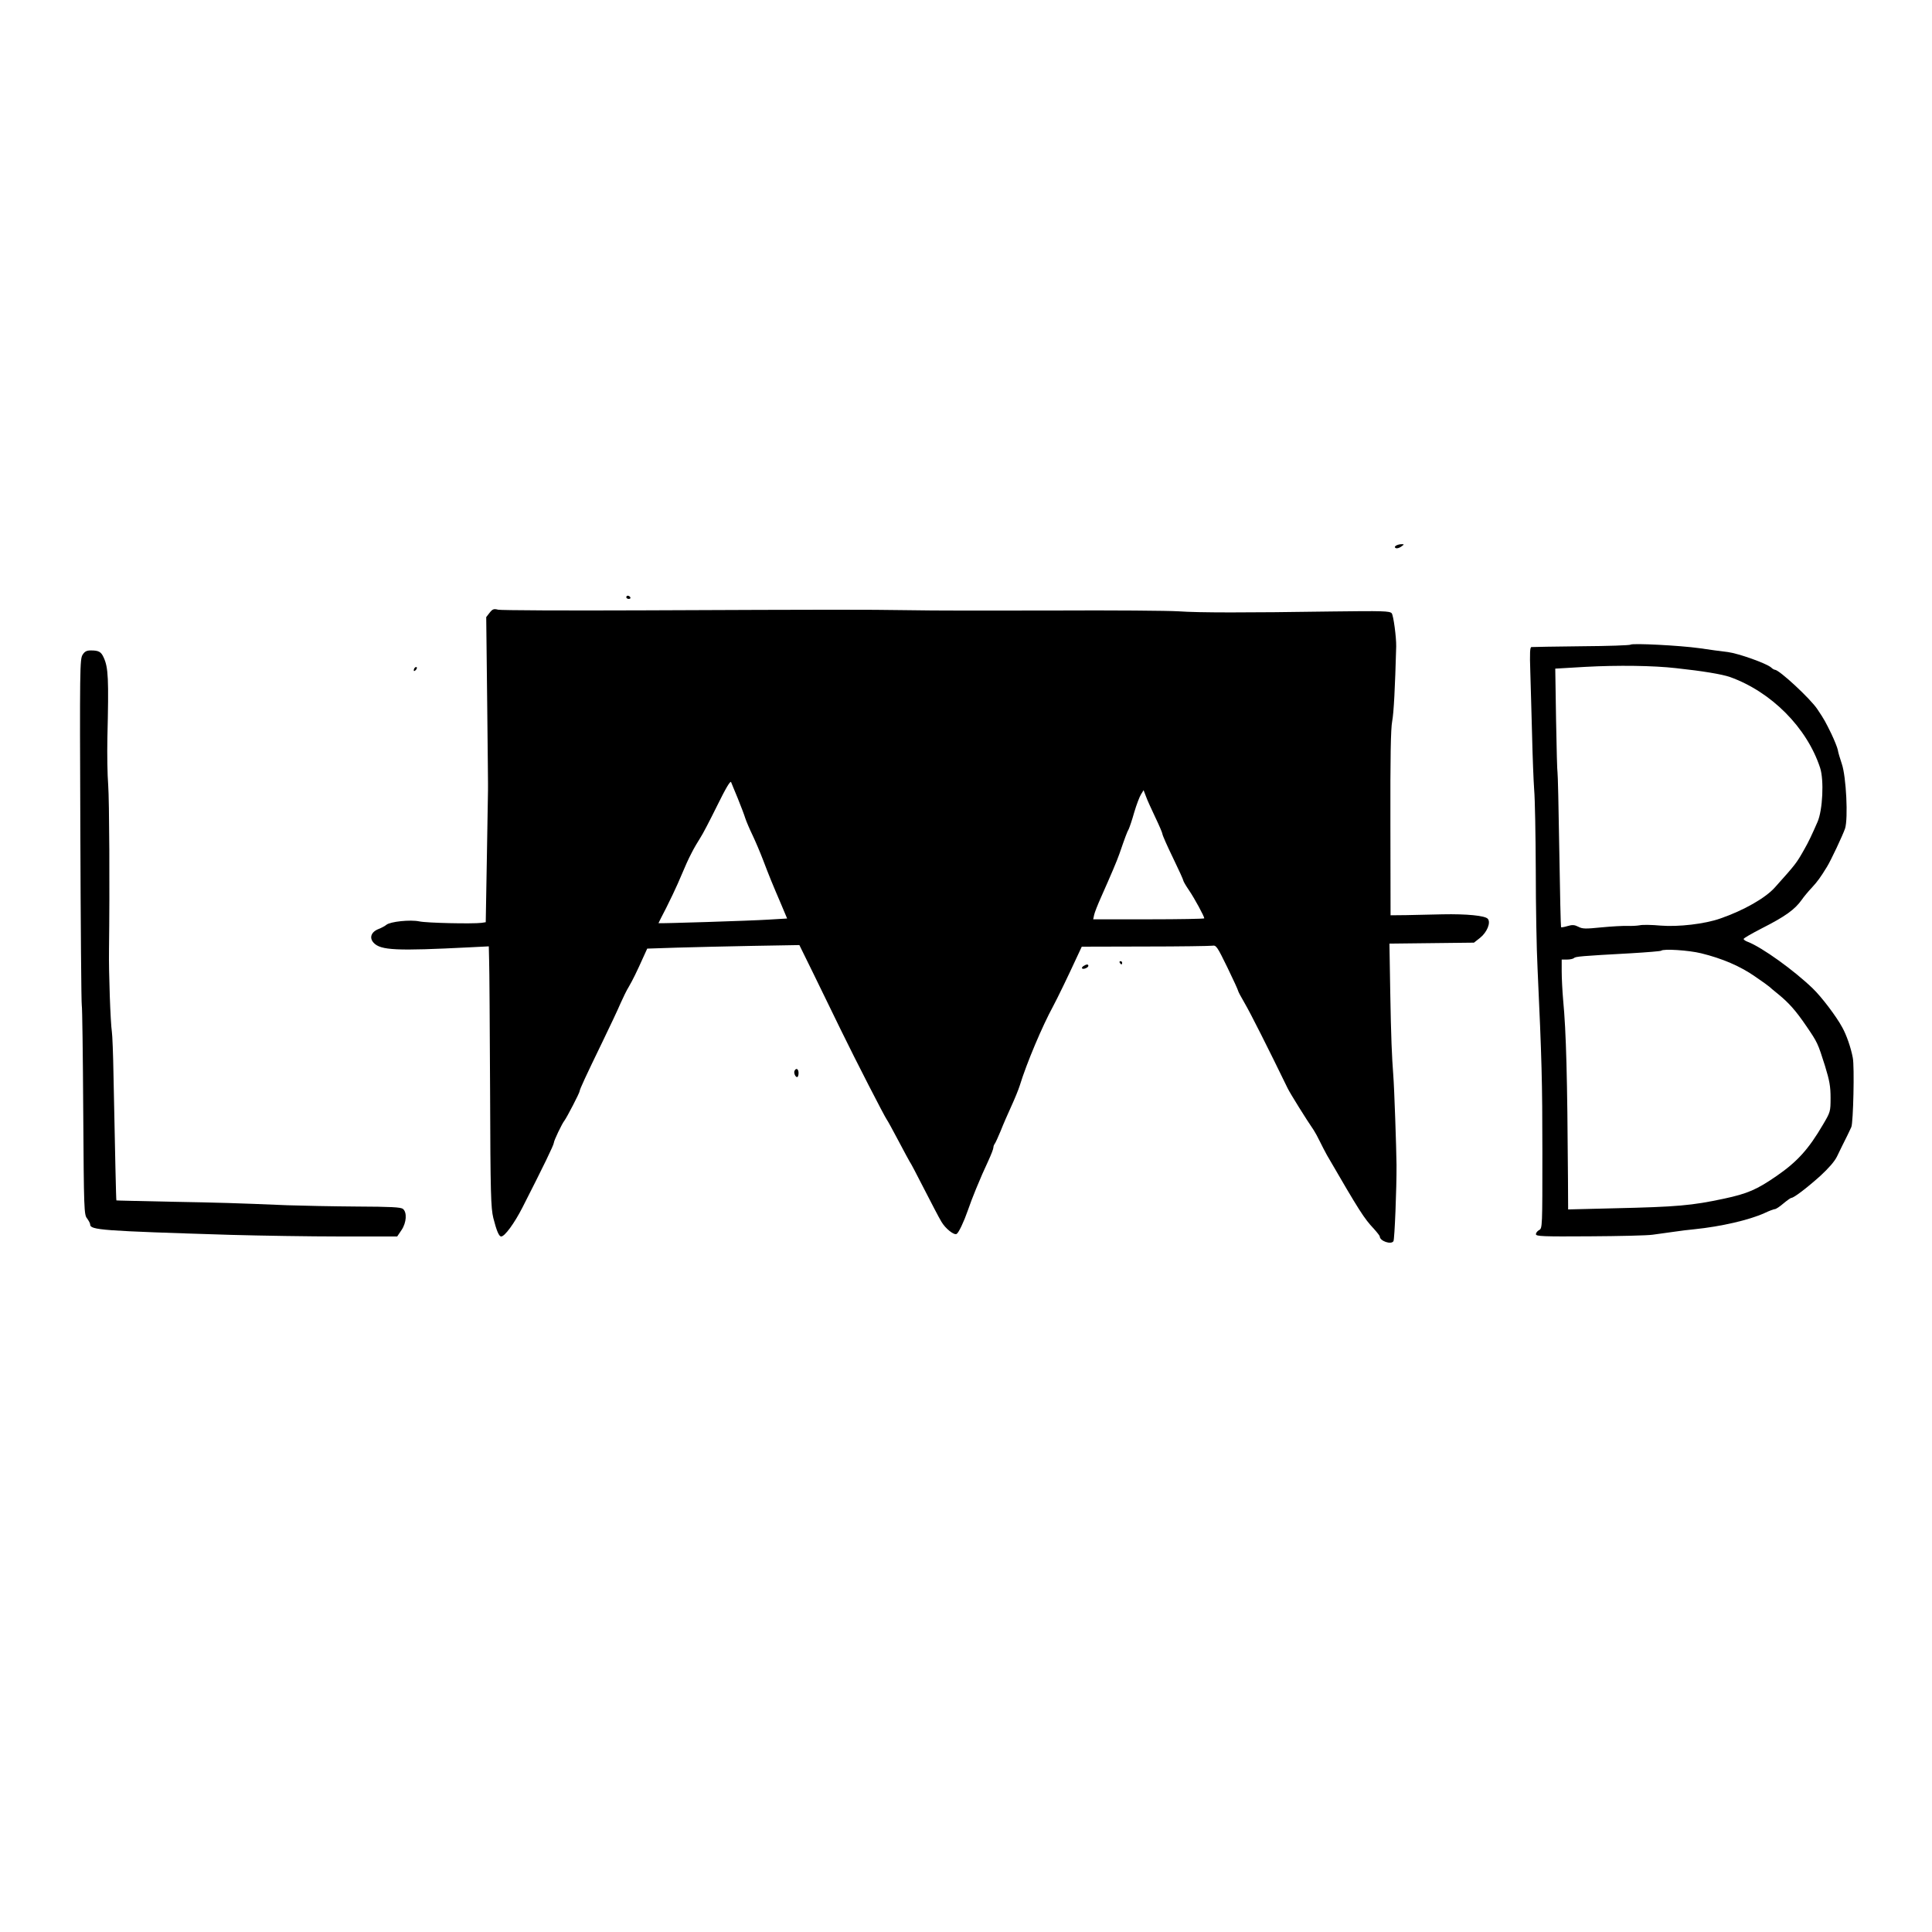
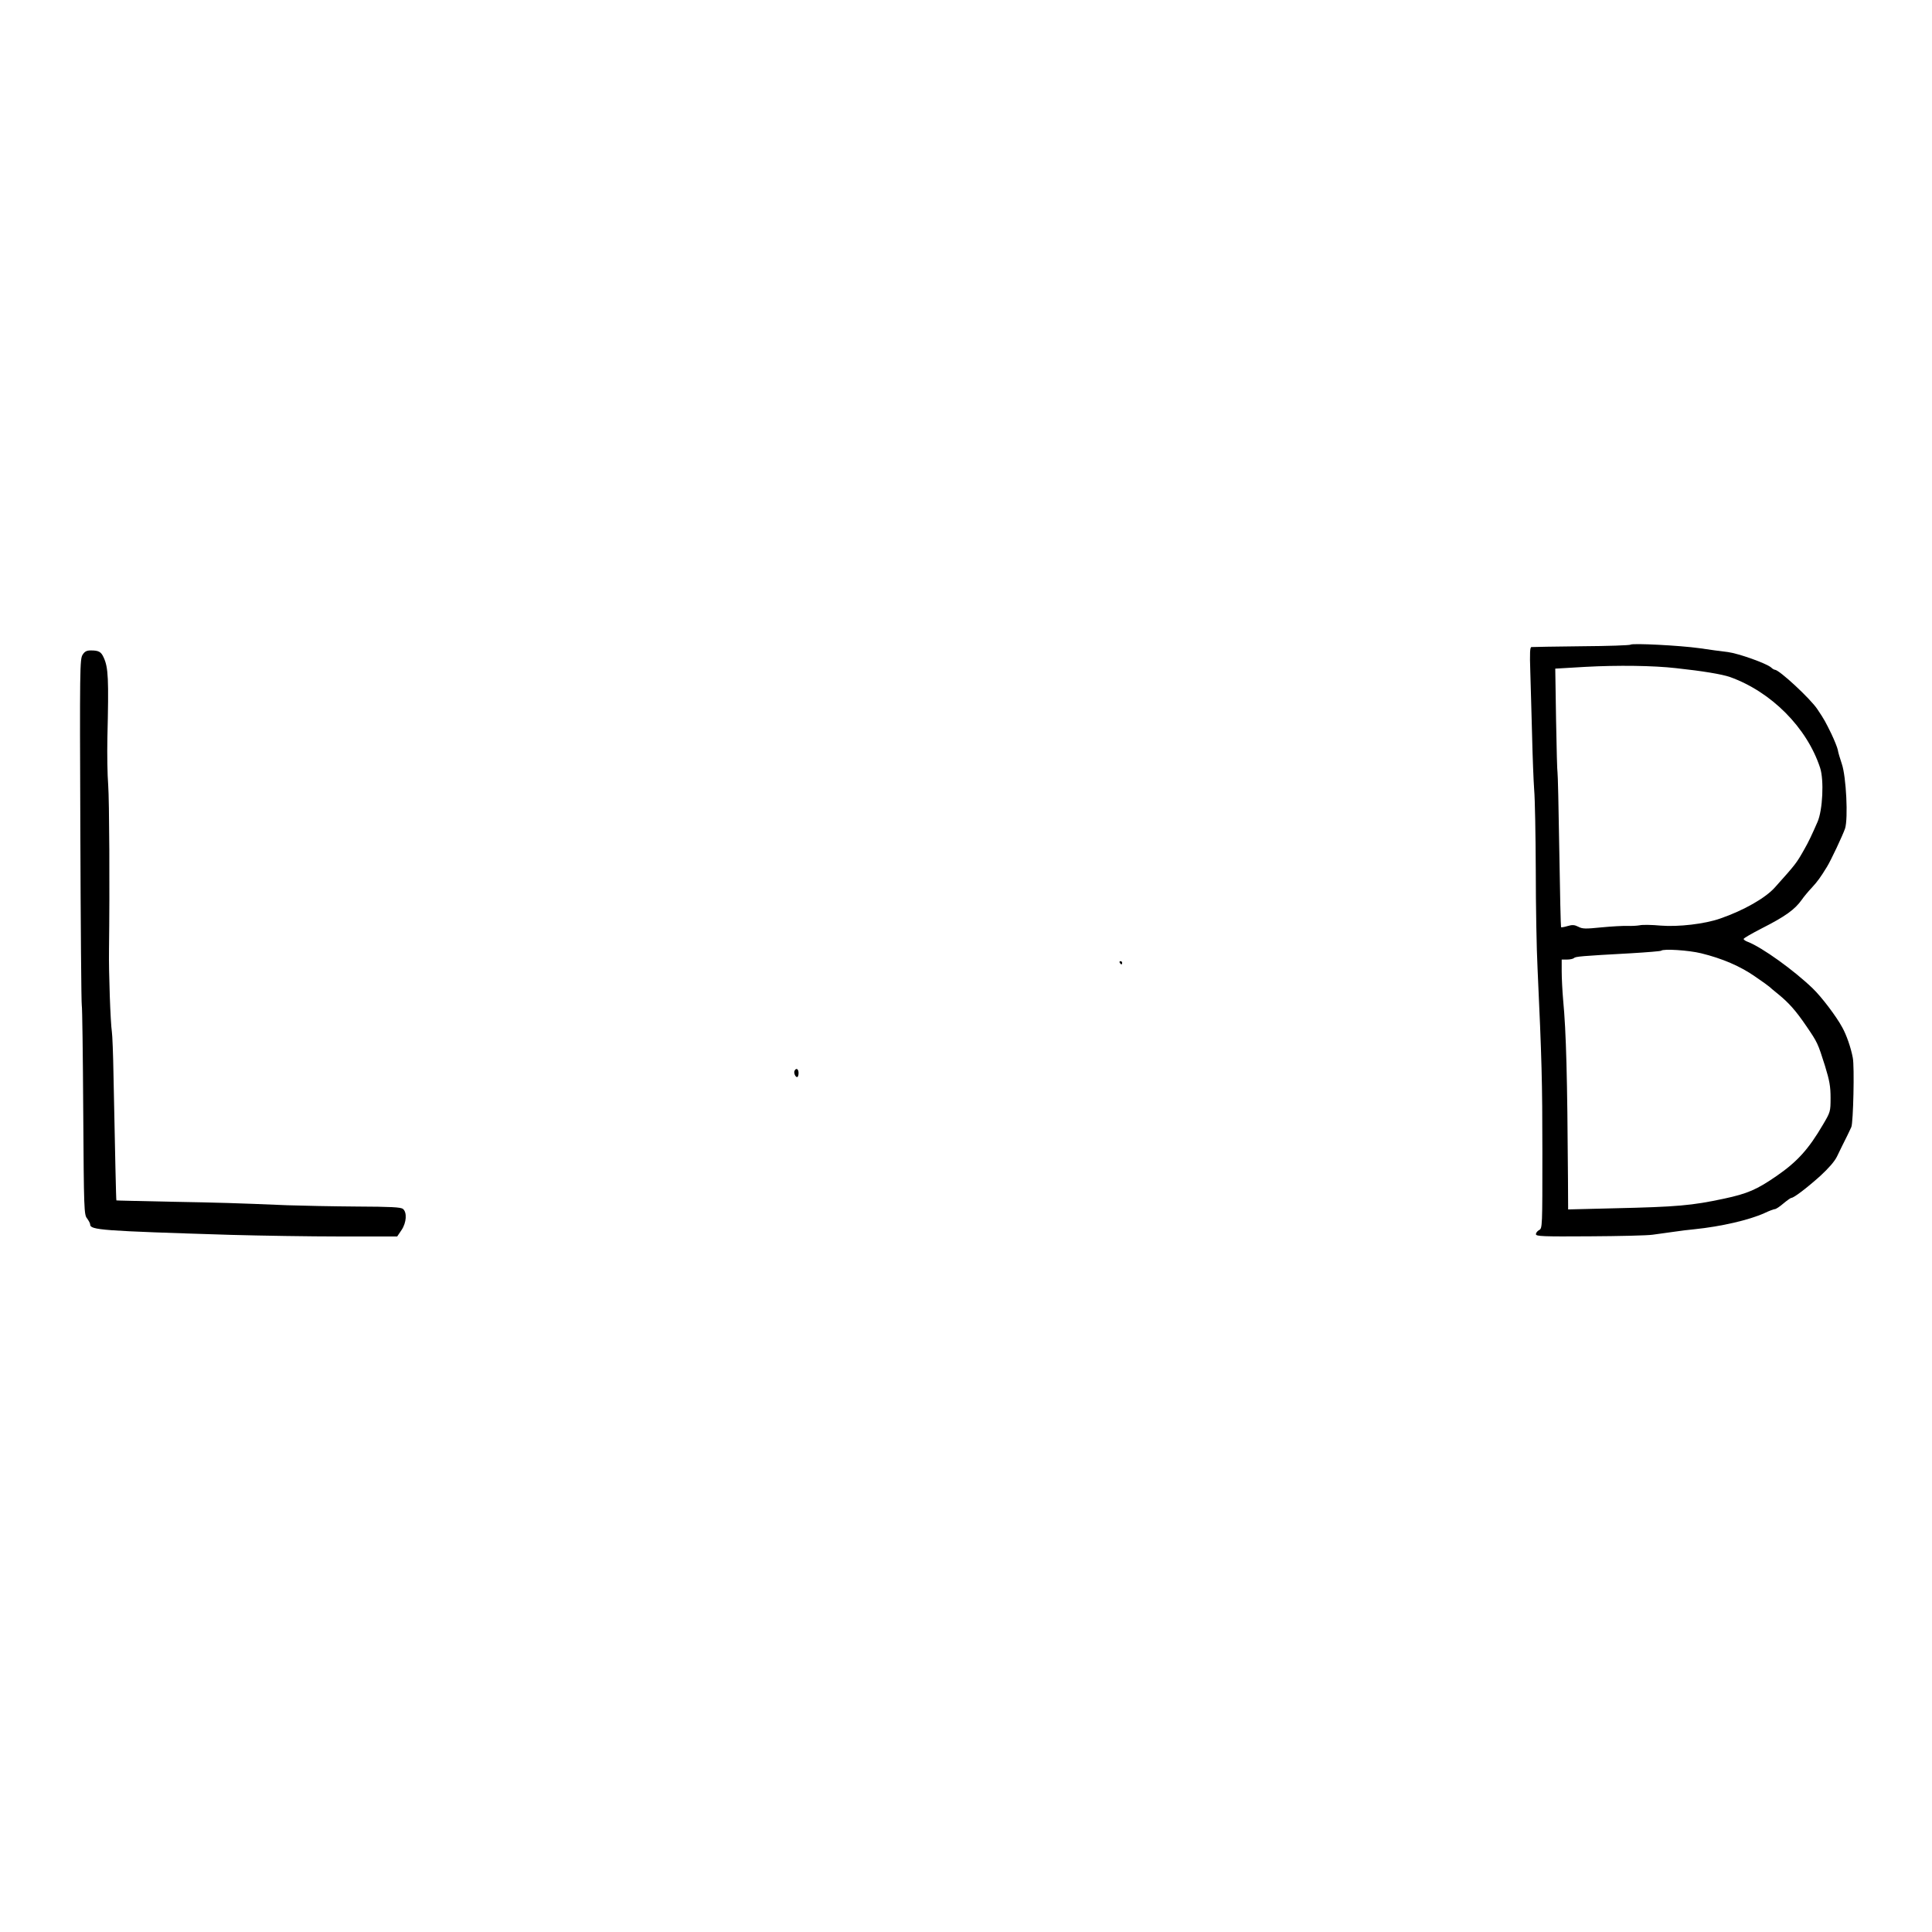
<svg xmlns="http://www.w3.org/2000/svg" version="1.0" width="1200pt" height="1200pt" viewBox="0 0 1200 1200" preserveAspectRatio="xMidYMid meet">
  <g transform="translate(0,1200) scale(0.1,-0.1)" fill="#000000" stroke="none">
-     <path d="M8671 8611 c-9 -6 -10 -11 -2 -15 6 -4 21 0 33 8 21 15 21 16 3 16 -11 0 -26 -4 -34 -9z" />
-     <path d="M3890 8290 c0 -5 7 -10 16 -10 8 0 12 5 9 10 -3 6 -10 10 -16 10 -5 0 -9 -4 -9 -10z" />
-     <path d="M3041 8194 l-21 -27 6 -531 c3 -292 6 -538 5 -546 0 -8 -3 -196 -7 -417 l-7 -401 -26 -4 c-58 -7 -339 -1 -386 9 -57 12 -180 -1 -205 -21 -8 -7 -30 -19 -48 -26 -47 -18 -60 -55 -31 -86 44 -47 142 -51 595 -28 l120 6 2 -88 c2 -49 4 -413 6 -809 2 -646 5 -727 20 -790 20 -79 35 -115 49 -115 22 0 82 82 132 180 131 257 195 389 195 402 0 13 51 120 66 138 14 18 94 172 94 182 0 11 42 101 140 303 48 99 100 209 115 245 16 36 38 81 50 100 23 39 51 96 89 181 l26 57 182 6 c101 3 314 8 473 11 l290 5 87 -177 c48 -98 125 -257 172 -353 92 -189 270 -535 284 -554 5 -6 37 -65 72 -131 35 -66 66 -124 70 -130 5 -5 45 -82 90 -170 45 -88 93 -180 107 -203 25 -43 79 -86 95 -76 13 8 45 76 69 145 12 35 35 96 51 134 38 91 41 98 77 176 17 37 31 73 31 81 0 8 4 18 8 23 5 6 21 42 37 80 15 39 45 107 66 153 21 46 45 104 53 130 43 140 140 369 207 492 25 46 97 195 142 293 l36 77 393 1 c216 0 404 3 418 5 24 4 30 -5 93 -134 37 -76 67 -142 67 -146 0 -4 19 -40 42 -79 34 -58 146 -280 266 -527 15 -31 117 -195 162 -260 9 -14 26 -45 38 -70 12 -25 32 -63 44 -85 203 -350 230 -392 291 -457 20 -22 37 -44 37 -48 0 -28 71 -53 85 -29 7 11 20 329 19 474 -1 102 -14 483 -20 555 -9 119 -14 233 -19 520 l-5 299 263 3 262 3 38 30 c43 34 68 95 48 118 -16 20 -134 31 -281 28 -69 -2 -170 -4 -224 -5 l-99 -1 -1 570 c-1 410 2 588 11 635 10 52 18 209 25 465 1 57 -17 193 -28 206 -13 14 -53 15 -372 11 -536 -8 -824 -8 -952 1 -63 4 -412 7 -775 5 -363 -1 -770 -1 -905 2 -278 4 -440 4 -1650 -1 -476 -2 -879 0 -896 4 -27 7 -35 4 -53 -19z m1542 -1154 c19 -47 40 -102 46 -122 7 -21 27 -68 45 -105 18 -38 47 -106 65 -153 40 -105 58 -149 110 -270 l40 -95 -117 -7 c-107 -7 -682 -25 -682 -22 0 1 21 44 48 95 26 52 58 119 71 149 54 126 63 147 88 195 14 28 38 68 52 90 15 22 62 113 106 202 54 110 82 156 86 145 4 -9 22 -55 42 -102z m2593 -117 c24 -50 44 -97 44 -103 0 -7 29 -73 65 -147 36 -74 65 -138 65 -143 0 -4 16 -32 36 -61 34 -50 94 -161 94 -173 0 -3 -155 -6 -345 -6 l-345 0 6 28 c3 15 23 65 44 112 60 135 97 221 114 270 33 96 47 134 57 151 5 11 21 57 34 104 14 47 33 97 42 111 l16 26 15 -39 c7 -21 34 -79 58 -130z" />
    <path d="M10128 7996 c-3 -4 -140 -9 -305 -10 -164 -2 -304 -4 -311 -5 -9 -1 -11 -35 -7 -153 3 -84 7 -261 11 -393 3 -132 9 -285 13 -340 5 -55 9 -280 10 -500 0 -220 5 -494 11 -610 26 -564 30 -704 30 -1142 0 -462 0 -473 -20 -483 -11 -6 -20 -17 -20 -26 0 -13 43 -15 333 -13 182 1 359 5 392 10 33 5 92 13 130 18 39 6 97 13 130 16 166 17 338 57 434 100 29 14 59 25 65 25 7 0 31 16 53 35 23 19 45 35 50 35 15 0 94 60 179 136 52 48 89 90 104 121 23 48 34 70 63 128 8 17 20 41 26 55 12 28 20 377 9 430 -12 64 -39 141 -65 188 -37 69 -129 190 -183 242 -118 114 -316 256 -404 290 -14 5 -26 13 -26 18 0 5 51 34 113 66 146 74 205 117 247 176 13 19 42 54 64 77 35 38 53 63 93 128 24 38 100 200 113 239 20 62 7 323 -20 401 -11 33 -23 72 -25 87 -3 15 -21 60 -40 100 -37 75 -42 86 -87 153 -43 65 -237 245 -264 245 -4 0 -15 6 -23 14 -30 26 -202 87 -269 96 -37 4 -116 15 -177 24 -122 17 -416 32 -427 22z m282 -146 c168 -18 286 -38 335 -55 257 -92 478 -314 560 -564 25 -76 16 -263 -16 -336 -34 -78 -57 -127 -82 -170 -49 -87 -53 -92 -182 -236 -58 -66 -195 -144 -340 -194 -96 -34 -261 -53 -371 -44 -54 5 -112 6 -129 2 -16 -3 -51 -5 -77 -4 -26 1 -99 -3 -161 -9 -99 -10 -118 -10 -144 4 -24 12 -37 13 -67 4 -20 -6 -38 -9 -40 -7 -2 2 -7 218 -11 479 -4 261 -9 478 -11 482 -2 3 -6 150 -9 326 l-5 319 187 11 c201 11 425 8 563 -8z m156 -1771 c131 -32 245 -81 336 -145 46 -31 85 -60 88 -63 3 -3 27 -24 55 -46 66 -54 109 -102 175 -199 69 -101 71 -106 115 -245 29 -94 35 -130 35 -200 0 -85 -1 -88 -47 -166 -89 -152 -159 -230 -288 -319 -123 -85 -181 -110 -326 -141 -201 -43 -291 -51 -686 -60 l-283 -7 -1 189 c-4 631 -11 913 -30 1112 -5 58 -9 137 -9 178 l0 73 33 0 c18 0 37 4 43 9 9 10 44 13 353 30 101 6 186 13 189 16 13 13 170 3 248 -16z" />
    <path d="M513 7933 c-17 -26 -18 -86 -14 -1093 2 -586 6 -1074 9 -1085 3 -11 7 -308 9 -659 4 -613 5 -641 24 -664 10 -14 19 -30 19 -37 0 -35 68 -40 875 -65 182 -5 488 -10 681 -10 l351 0 27 40 c31 46 35 110 9 131 -13 11 -74 14 -287 15 -149 1 -343 5 -431 8 -337 14 -409 16 -730 22 -181 4 -331 7 -332 8 -2 2 -8 275 -18 776 -2 129 -7 251 -10 270 -9 59 -20 368 -18 510 5 391 2 928 -5 1025 -5 61 -7 191 -5 290 9 371 6 438 -23 501 -16 36 -31 44 -80 44 -25 0 -38 -6 -51 -27z" />
-     <path d="M2577 7853 c-4 -3 -7 -11 -7 -17 0 -6 5 -5 12 2 6 6 9 14 7 17 -3 3 -9 2 -12 -2z" />
    <path d="M6955 6020 c3 -5 8 -10 11 -10 2 0 4 5 4 10 0 6 -5 10 -11 10 -5 0 -7 -4 -4 -10z" />
-     <path d="M6730 6000 c-8 -5 -12 -12 -9 -15 8 -8 39 5 39 16 0 11 -11 11 -30 -1z" />
    <path d="M4936 5351 c-8 -12 3 -41 15 -41 5 0 9 11 9 25 0 25 -14 34 -24 16z" />
  </g>
</svg>